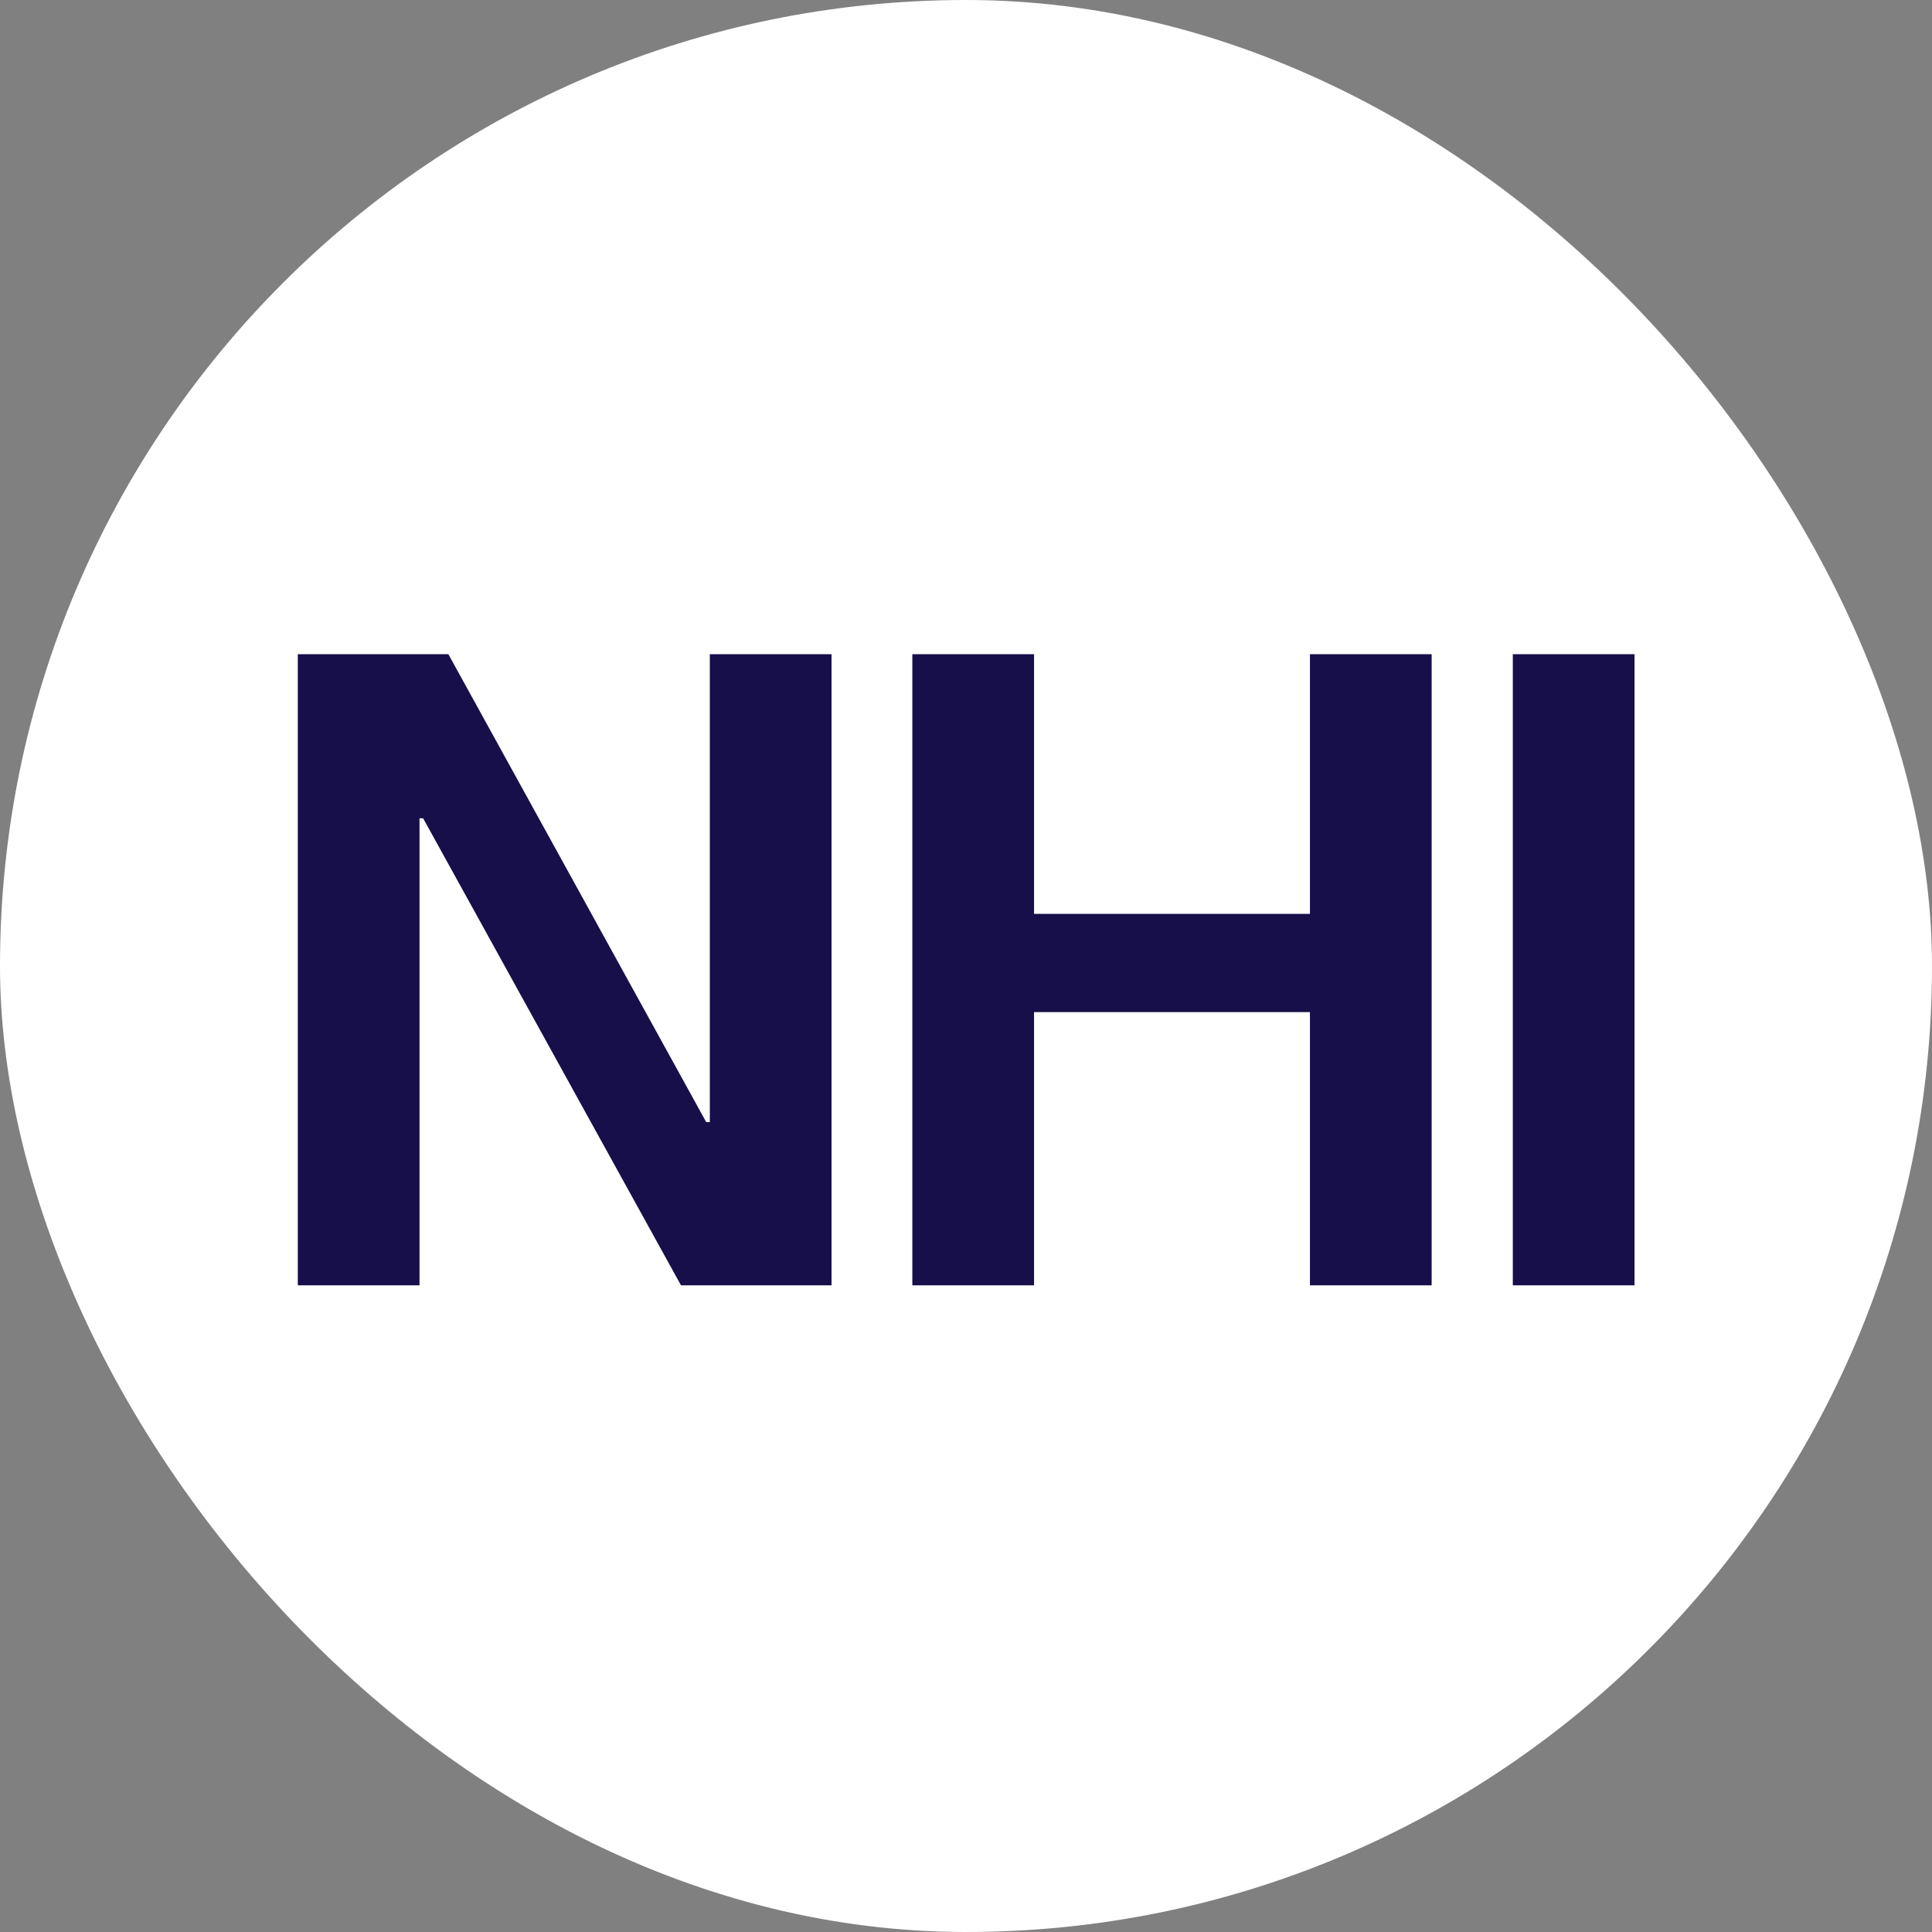
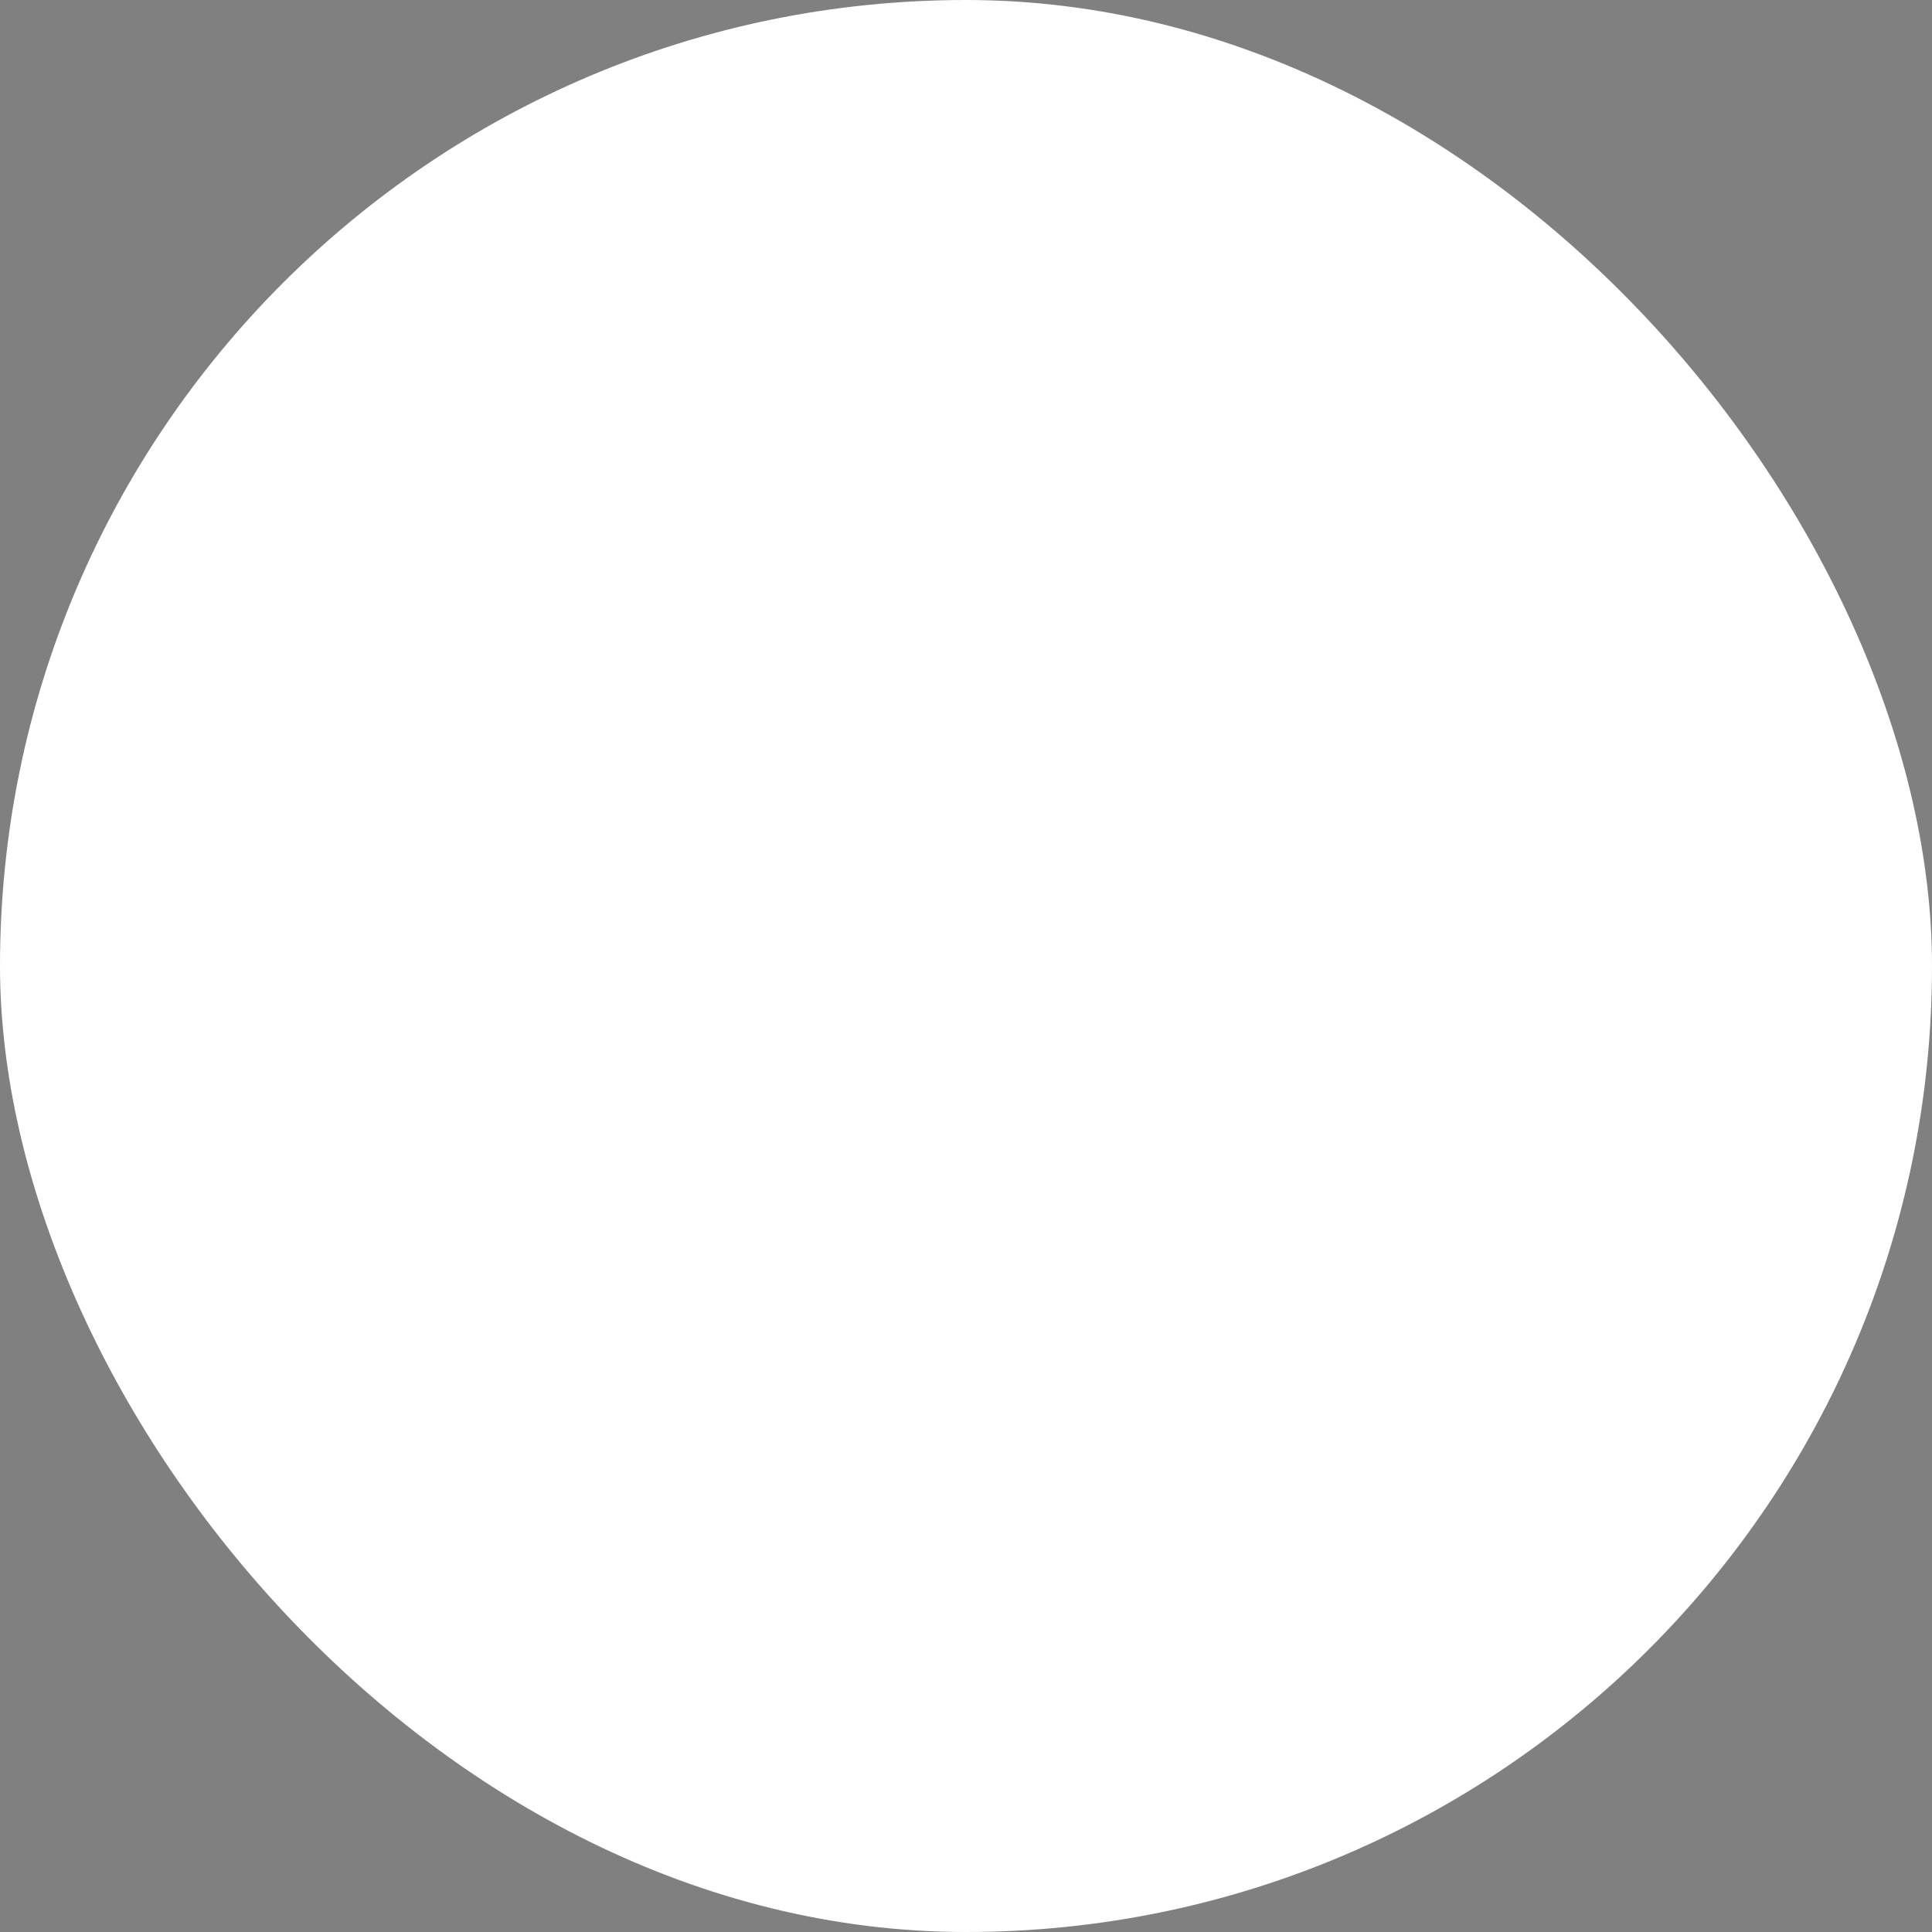
<svg xmlns="http://www.w3.org/2000/svg" version="1.1" width="1000" height="1000">
  <rect width="100%" height="100%" fill="#808080" stroke="none" />
  <g clip-path="url(#SvgjsClipPath1063)">
    <rect width="1000" height="1000" fill="#ffffff" />
    <g transform="matrix(9.722,0,0,9.722,150,334.722)">
      <svg version="1.1" width="72" height="34">
        <svg width="72" height="34" viewBox="0 0 72 34" fill="none">
-           <path d="M0.426 34V0.4H8.442L22.17 25.312H22.362V0.4H28.842V34H20.826L7.098 9.136H6.906V34H0.426ZM54.312 34V0.4H60.792V34H54.312ZM33.144 34V0.4H39.624V34H33.144ZM38.76 19.456V14.224H55.416V19.456H38.76ZM65.113 34V0.4H71.593V34H65.113Z" fill="#170F49" />
-         </svg>
+           </svg>
      </svg>
    </g>
  </g>
  <defs>
    <clipPath id="SvgjsClipPath1063">
      <rect width="1000" height="1000" x="0" y="0" rx="500" ry="500" />
    </clipPath>
  </defs>
</svg>